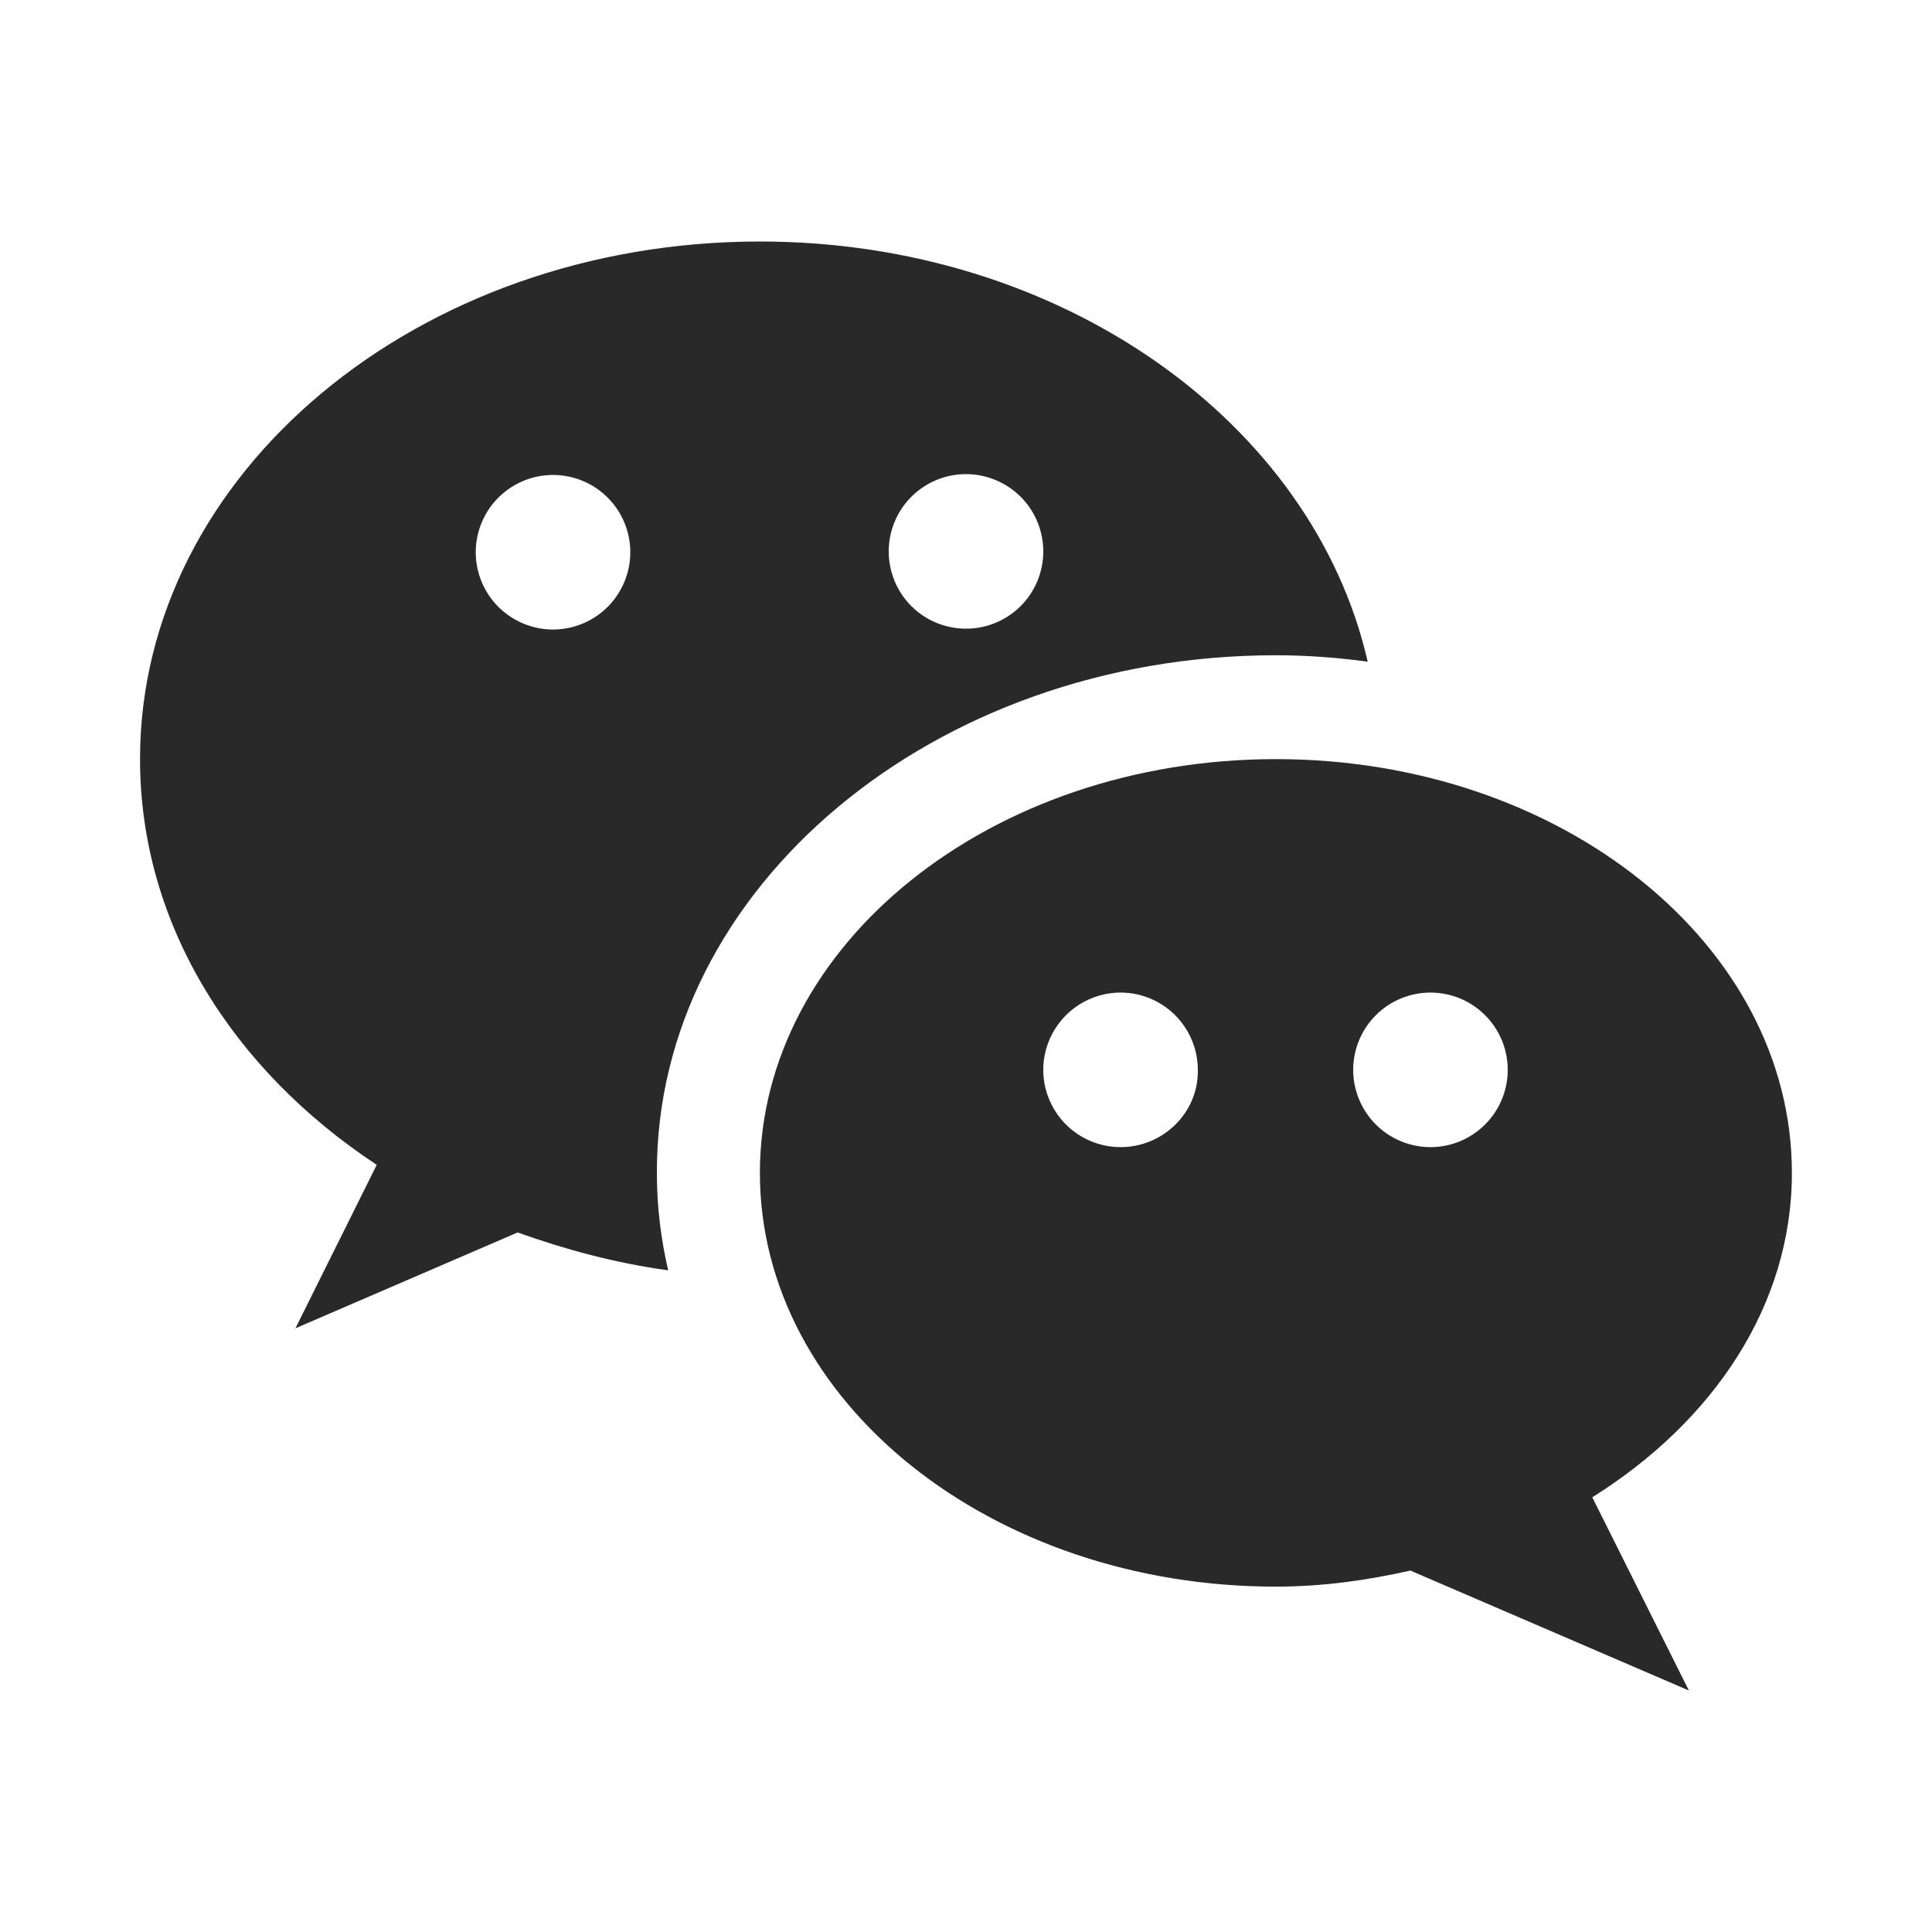
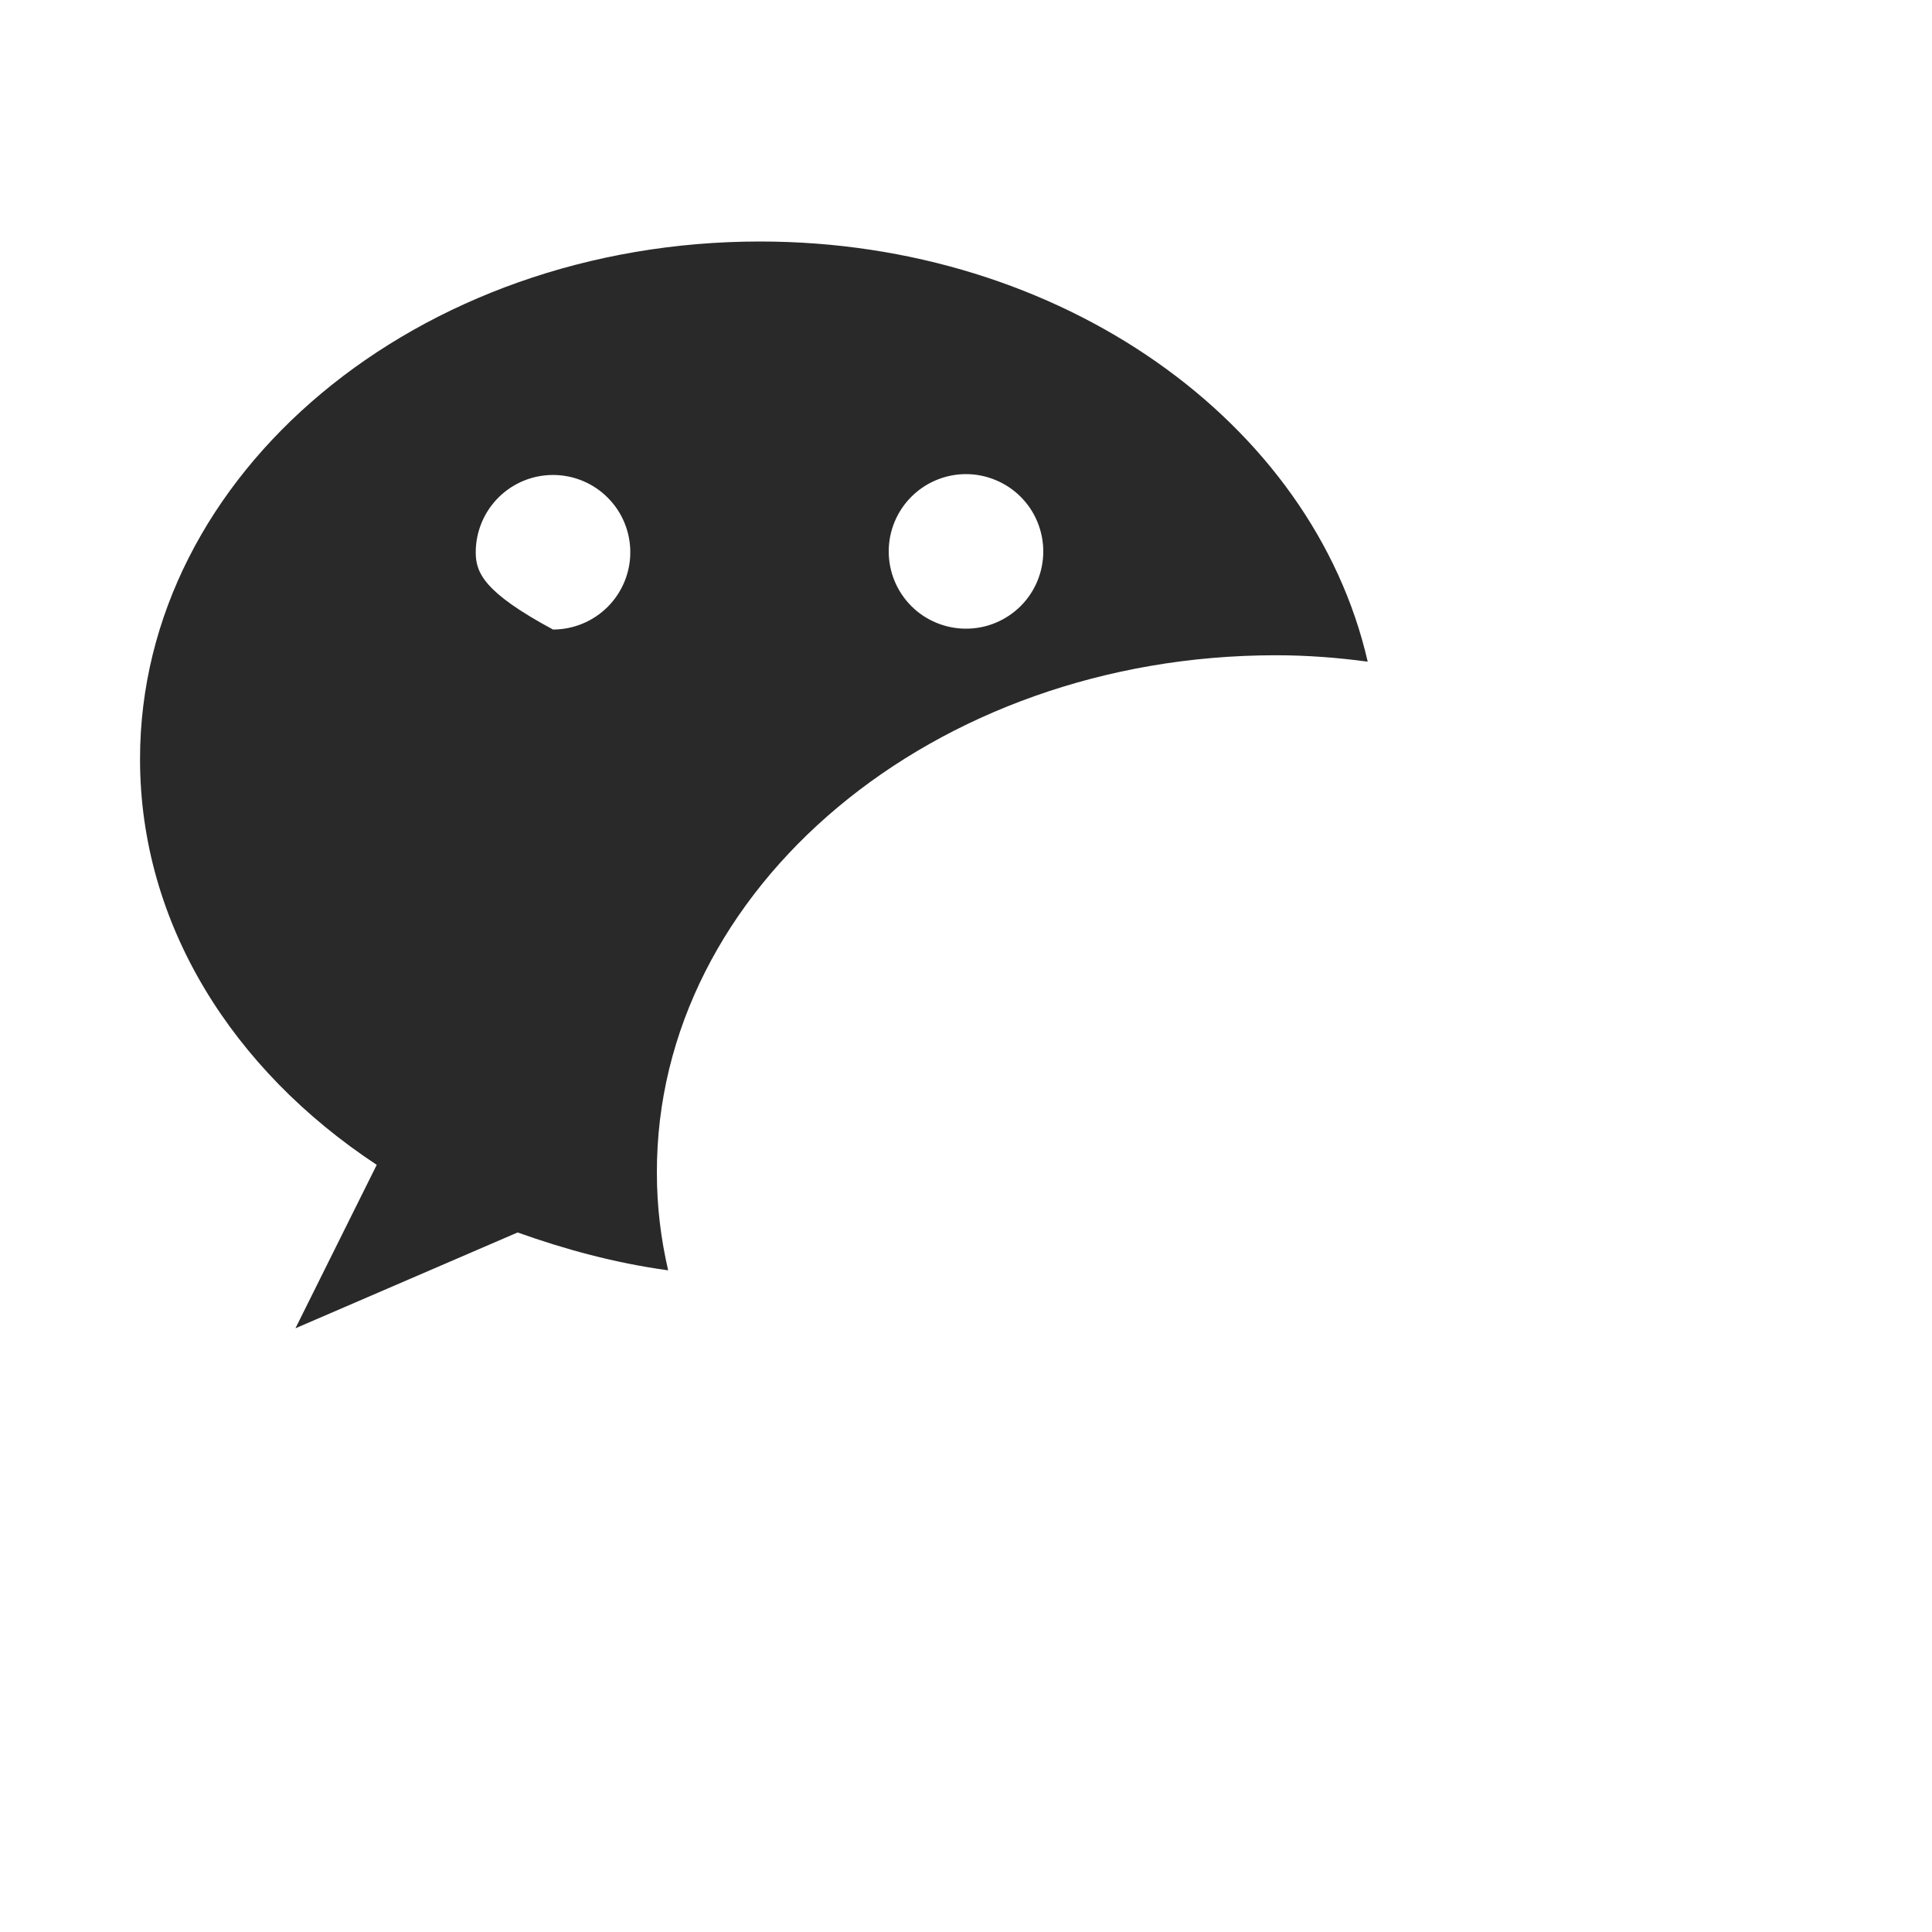
<svg xmlns="http://www.w3.org/2000/svg" width="25" height="25" viewBox="0 0 25 25" fill="none">
-   <path d="M16.51 8.479C16.917 8.479 17.312 8.51 17.698 8.562C16.99 5.469 13.74 3.125 9.833 3.125C5.406 3.125 1.812 6.125 1.812 9.823C1.812 11.958 3.01 13.844 4.875 15.073L3.823 17.188L6.698 15.948C7.312 16.167 7.958 16.344 8.646 16.438C8.552 16.031 8.5 15.615 8.5 15.177C8.49 11.49 12.083 8.479 16.51 8.479ZM12.5 6.135C12.631 6.135 12.761 6.161 12.883 6.212C13.004 6.262 13.114 6.335 13.207 6.428C13.3 6.521 13.374 6.631 13.424 6.753C13.474 6.874 13.5 7.004 13.5 7.135C13.5 7.267 13.474 7.397 13.424 7.518C13.374 7.639 13.3 7.75 13.207 7.843C13.114 7.935 13.004 8.009 12.883 8.059C12.761 8.11 12.631 8.135 12.5 8.135C12.235 8.135 11.98 8.03 11.793 7.843C11.605 7.655 11.5 7.401 11.5 7.135C11.5 6.87 11.605 6.616 11.793 6.428C11.98 6.241 12.235 6.135 12.5 6.135ZM7.156 8.146C6.891 8.146 6.637 8.04 6.449 7.853C6.262 7.665 6.156 7.411 6.156 7.146C6.156 6.881 6.262 6.626 6.449 6.439C6.637 6.251 6.891 6.146 7.156 6.146C7.421 6.146 7.676 6.251 7.863 6.439C8.051 6.626 8.156 6.881 8.156 7.146C8.156 7.411 8.051 7.665 7.863 7.853C7.676 8.04 7.421 8.146 7.156 8.146Z" fill="#292929" />
-   <path d="M23.187 15.177C23.187 12.219 20.198 9.823 16.51 9.823C12.823 9.823 9.833 12.219 9.833 15.177C9.833 18.135 12.823 20.531 16.51 20.531C17.114 20.531 17.698 20.448 18.25 20.323L21.854 21.875L20.604 19.375C22.167 18.396 23.187 16.896 23.187 15.177ZM14.5 14.844C14.302 14.844 14.109 14.785 13.944 14.675C13.78 14.565 13.652 14.409 13.576 14.226C13.5 14.044 13.48 13.843 13.519 13.649C13.558 13.455 13.653 13.277 13.793 13.137C13.933 12.997 14.111 12.902 14.305 12.863C14.499 12.824 14.7 12.844 14.883 12.92C15.065 12.996 15.222 13.124 15.331 13.288C15.441 13.453 15.5 13.646 15.5 13.844C15.51 14.396 15.052 14.844 14.5 14.844ZM18.51 14.844C18.245 14.844 17.991 14.738 17.803 14.551C17.616 14.363 17.51 14.109 17.51 13.844C17.51 13.579 17.616 13.324 17.803 13.137C17.991 12.949 18.245 12.844 18.51 12.844C18.776 12.844 19.03 12.949 19.217 13.137C19.405 13.324 19.51 13.579 19.51 13.844C19.51 14.109 19.405 14.363 19.217 14.551C19.03 14.738 18.776 14.844 18.51 14.844Z" fill="#292929" />
+   <path d="M16.51 8.479C16.917 8.479 17.312 8.51 17.698 8.562C16.99 5.469 13.74 3.125 9.833 3.125C5.406 3.125 1.812 6.125 1.812 9.823C1.812 11.958 3.01 13.844 4.875 15.073L3.823 17.188L6.698 15.948C7.312 16.167 7.958 16.344 8.646 16.438C8.552 16.031 8.5 15.615 8.5 15.177C8.49 11.49 12.083 8.479 16.51 8.479ZM12.5 6.135C12.631 6.135 12.761 6.161 12.883 6.212C13.004 6.262 13.114 6.335 13.207 6.428C13.3 6.521 13.374 6.631 13.424 6.753C13.474 6.874 13.5 7.004 13.5 7.135C13.5 7.267 13.474 7.397 13.424 7.518C13.374 7.639 13.3 7.75 13.207 7.843C13.114 7.935 13.004 8.009 12.883 8.059C12.761 8.11 12.631 8.135 12.5 8.135C12.235 8.135 11.98 8.03 11.793 7.843C11.605 7.655 11.5 7.401 11.5 7.135C11.5 6.87 11.605 6.616 11.793 6.428C11.98 6.241 12.235 6.135 12.5 6.135ZM7.156 8.146C6.262 7.665 6.156 7.411 6.156 7.146C6.156 6.881 6.262 6.626 6.449 6.439C6.637 6.251 6.891 6.146 7.156 6.146C7.421 6.146 7.676 6.251 7.863 6.439C8.051 6.626 8.156 6.881 8.156 7.146C8.156 7.411 8.051 7.665 7.863 7.853C7.676 8.04 7.421 8.146 7.156 8.146Z" fill="#292929" />
</svg>